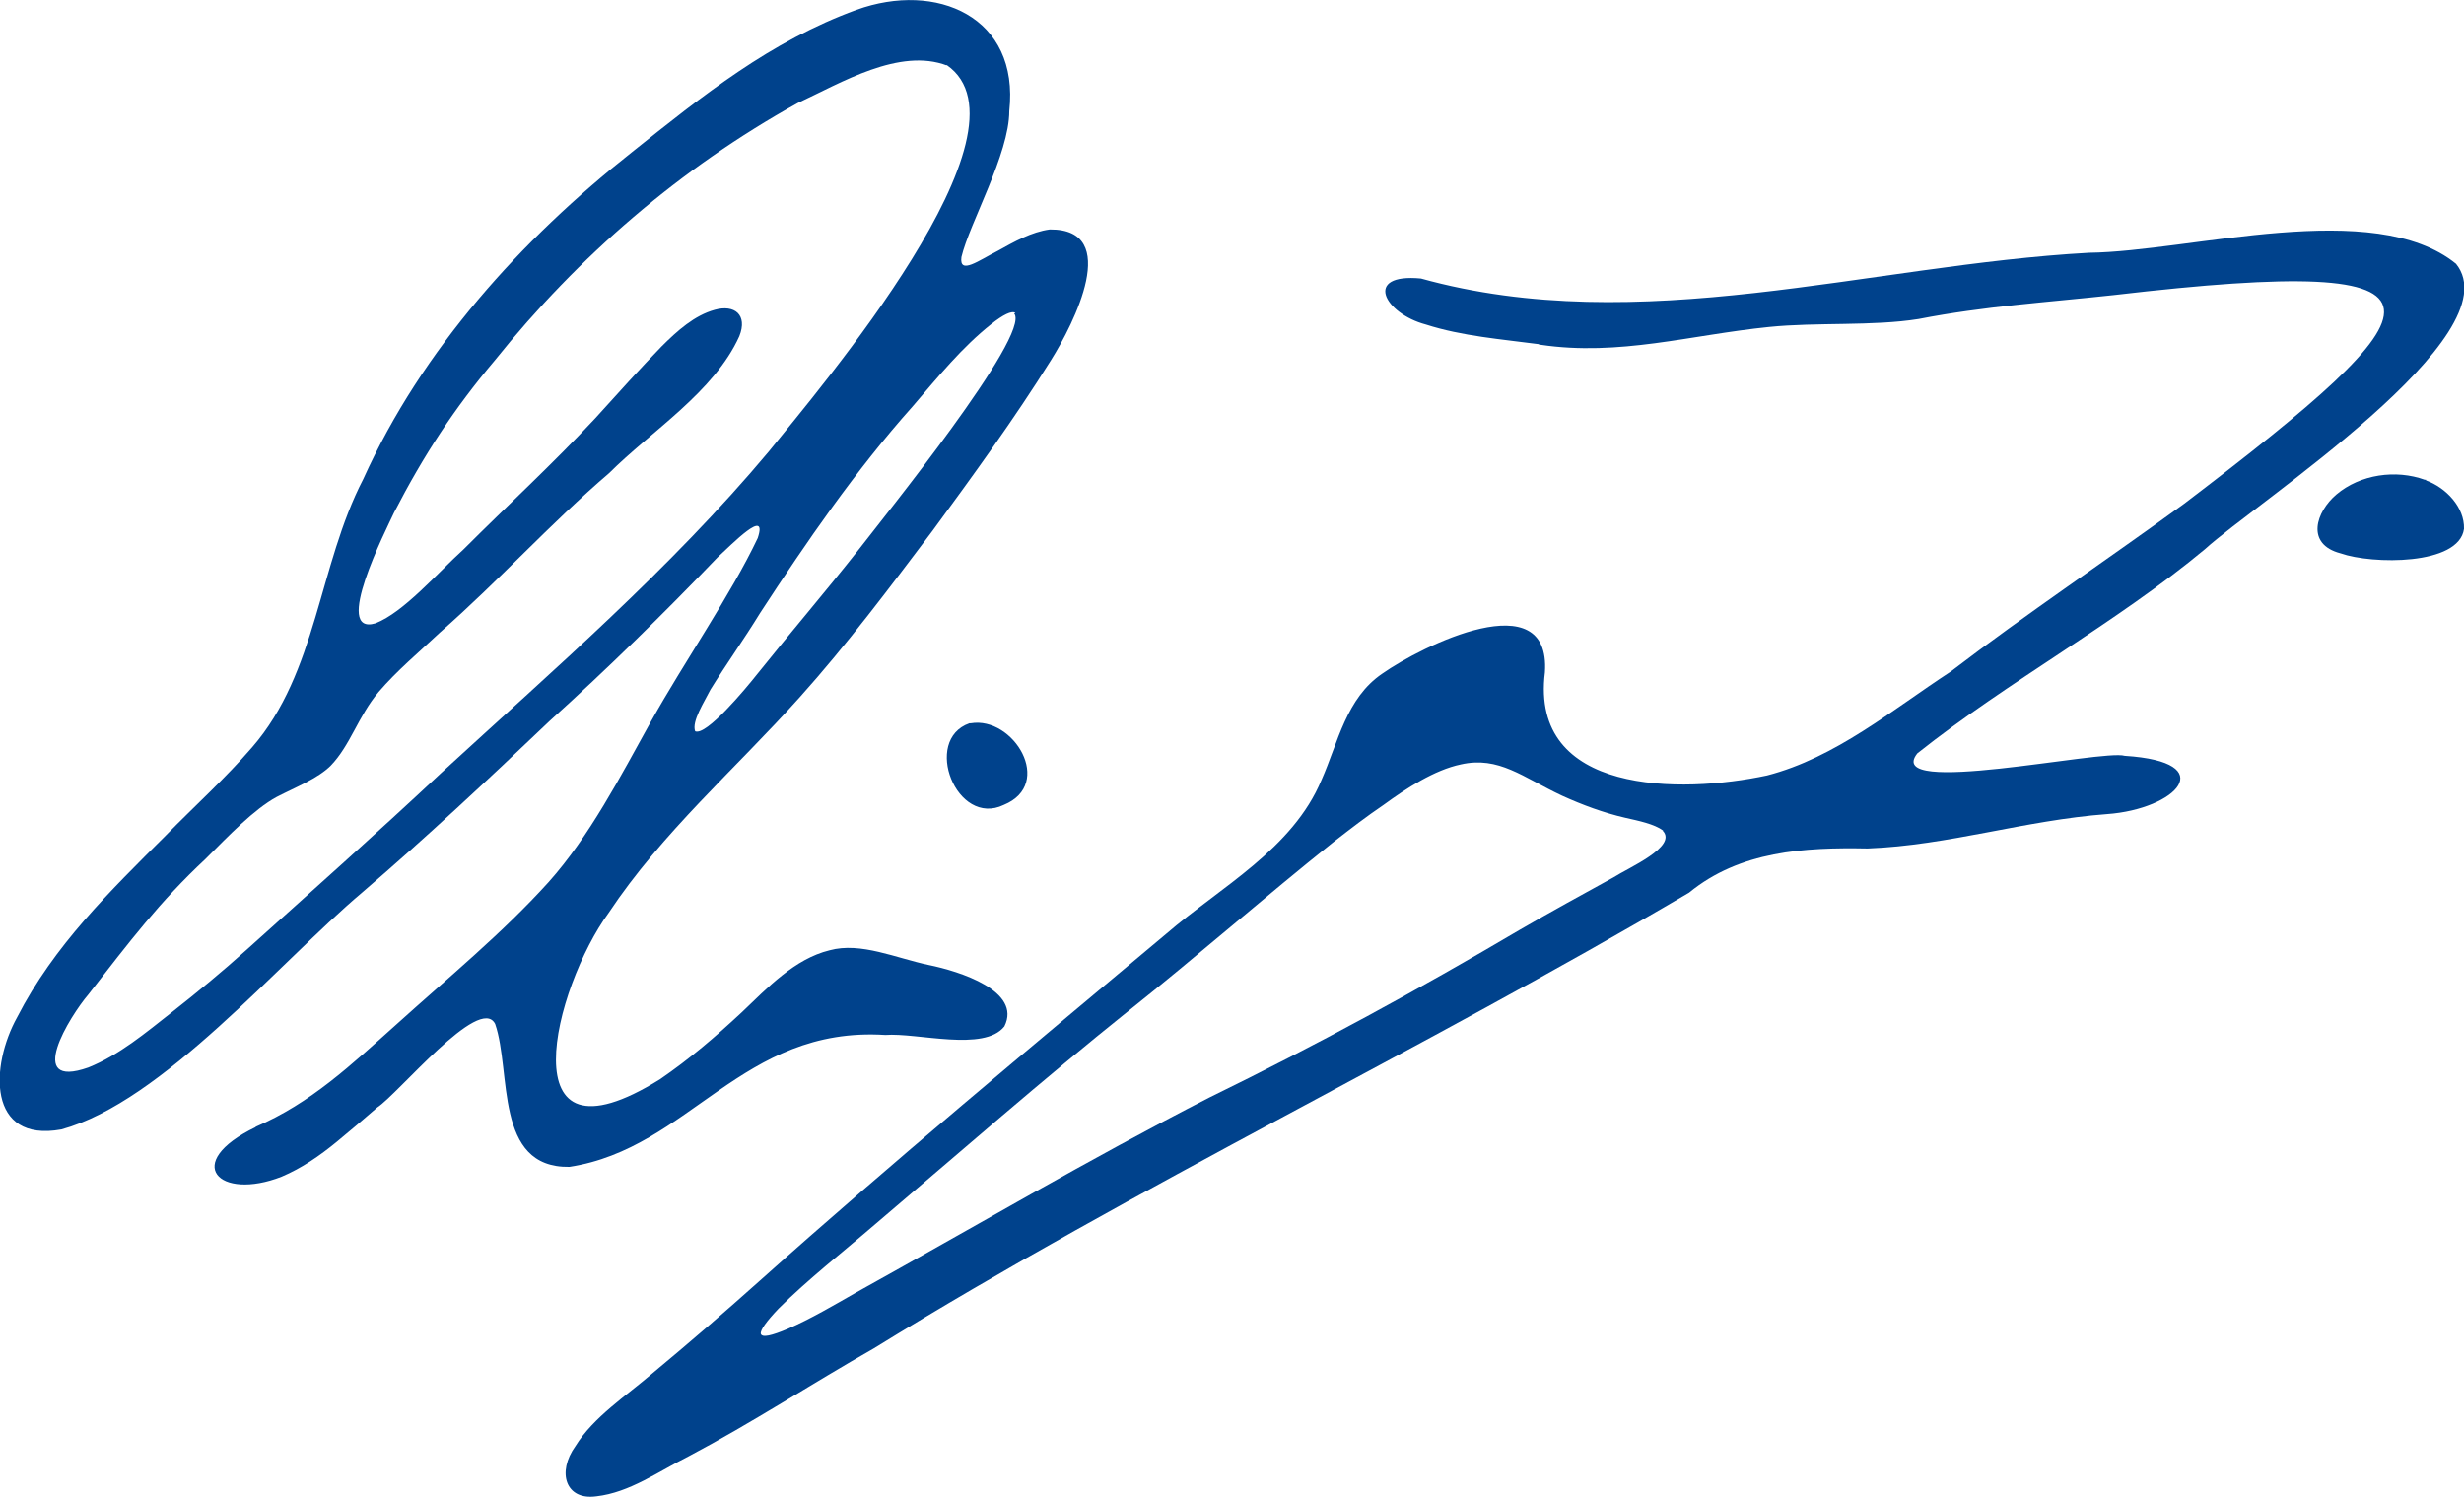
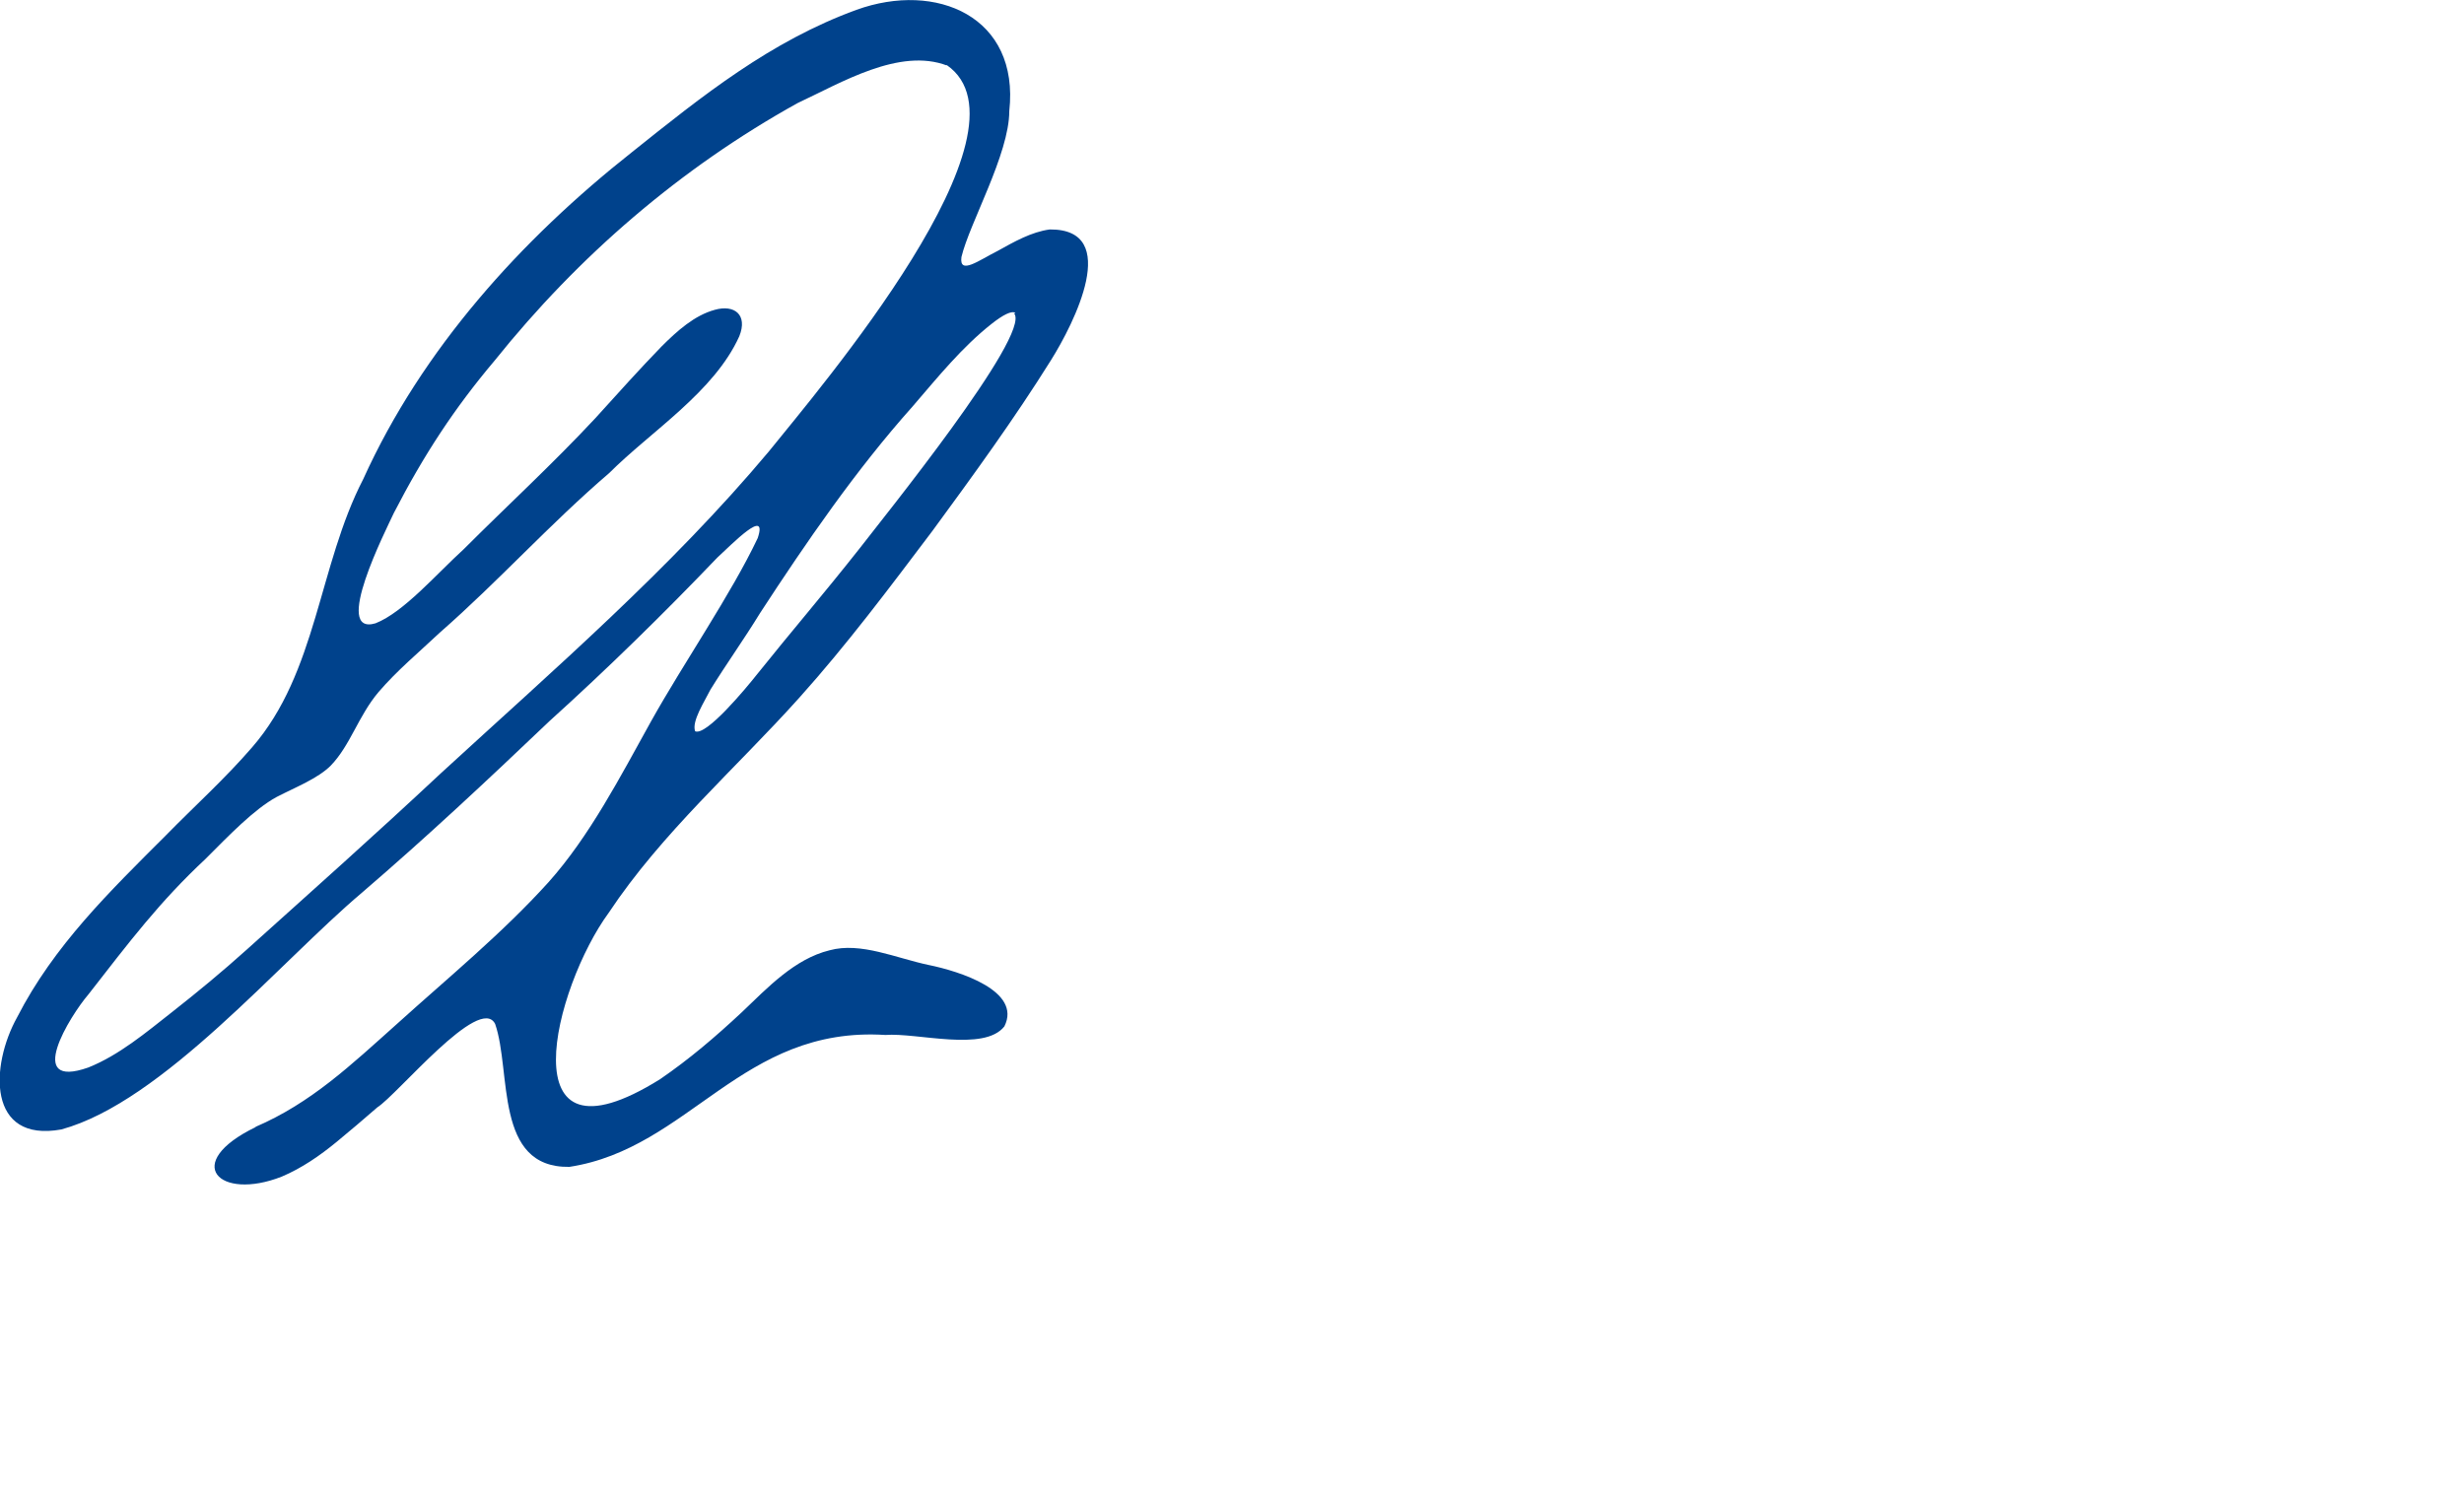
<svg xmlns="http://www.w3.org/2000/svg" id="Ebene_1" version="1.1" viewBox="0 0 401.6 244">
  <defs>
    <style>
      .st0 {
        fill: #00428c;
      }
    </style>
  </defs>
  <path class="st0" d="M41.6,183.7c9.1-3.9,15.6-10.1,23.1-16.8,8.3-7.5,17.2-14.8,24.7-23.1,6.7-7.5,11.7-17.2,16.7-26.2,5.3-9.5,13.1-20.8,17.4-29.9,1.7-5.1-4.2,1-6.6,3.2-8.7,9.1-18,18.2-27.3,26.6-10.5,10-19.9,18.8-30.6,28-13.5,11.4-32.5,34.1-49,38.6-12.1,2.2-11.6-10.4-7.2-18.3,6-11.7,15.1-20.5,24.2-29.6,4.7-4.8,9.7-9.3,14.1-14.4,10.6-12.2,10.8-29.6,18.1-43.7,9.6-21.2,25.7-39,43.8-53.3,11.5-9.2,22.6-18.1,36.6-23.2,13-4.7,26.6,1.1,24.9,16.5,0,7-6.5,18.3-7.8,23.8-.4,3,2.9.5,5.9-1,2.7-1.5,5.5-3.1,8.5-3.5,11.8-.1,3.9,15.4.2,21.3-6,9.6-12.7,18.8-19.3,27.8-7.1,9.4-13.9,18.5-21.7,27.2-10.4,11.6-22.4,22-31.1,35.1-8.8,12-16.9,42.9,8.4,27.1,4.8-3.3,8.9-6.8,13.3-10.9,4.2-4,8.6-8.7,14.3-10.1,5.1-1.4,10.9,1.3,16.2,2.4,4.9,1,15.2,4.2,12.3,10-3.3,4.2-14.2,1-19.4,1.4-23.4-1.5-31.9,18.5-51.5,21.5-12.3.2-9.4-15.5-12.1-23.3-2.5-4.9-15.9,11.5-19.2,13.6-2.2,1.9-4.4,3.8-6.6,5.6-2.8,2.3-5.7,4.3-9,5.7-10.2,4-16.4-2.2-4.2-8.1h.1c0,0,0,0,0,0ZM154.4,10.7c-7.8-3-17.3,2.8-24.4,6.1-19.1,10.6-35.7,24.9-49.4,42-6.5,7.7-11.5,15.3-16.4,24.8-1.3,2.8-10.1,20.1-3,18,4.6-1.8,10-8.1,14.4-12.1,7.1-7.1,14.5-13.9,21.4-21.3,3.8-4.2,7.4-8.2,10.8-11.7,2.6-2.6,5.4-5.1,8.7-6,3.2-.9,5.4.8,4,4.3-4.1,9.1-14.4,15.5-21.2,22.3-9.8,8.4-17.9,17.5-27.6,26-3.4,3.2-7,6.2-10,9.7-3.3,3.9-4.6,8.7-7.8,12-2.1,2.1-5.7,3.5-8.8,5.1-3.7,2-7.9,6.4-11.6,10.1-7.5,7-12.4,13.5-19.1,22.1-3,3.5-10.5,15.6,0,11.9,5-2,9.4-5.7,13.6-9,4.2-3.3,8.2-6.6,12.2-10.2,11-9.9,20.8-18.6,31.7-28.8,18.3-16.8,37.4-33.3,53.4-52.4,8.2-10.2,44.3-52.4,29-63h-.1c0,0,0,0,0,0ZM165.5,51c-.6-.4-2,.3-3.9,1.8-4.8,3.8-8.6,8.5-12.9,13.5-9.2,10.3-17.3,22.1-24.8,33.6-2.7,4.4-5.5,8.3-8.1,12.5-1,2-3.1,5.2-2.5,6.8,1.8.8,8.2-6.9,10.1-9.3,5.6-7,10.7-12.9,16.7-20.5,3.6-4.7,28-34.8,25.2-38.3h0Z" />
-   <path class="st0" d="M250.8,56.1c-6-.8-12.5-1.3-18.4-3.2-6.8-1.8-10.3-8.4-.8-7.5,35.7,9.9,72.9-2.2,108.9-4.2,16.5-.2,46.4-9.1,59.8,1.8,9.4,11.7-32.7,39-40.9,46.5-14.4,12-32.2,21.6-46.9,33.3-5.7,7.2,30.2-.7,33.8.4,15.8,1,8.4,8.7-2.9,9.5-13.4,1-25.8,5.1-39,5.6-10.3-.2-20.8.4-29.1,7.2-43.6,25.7-89.8,47.7-132.9,74.3-10.2,5.8-19.8,12.1-30.2,17.6-4.8,2.4-9.6,5.9-15,6.5-5,.7-6.5-3.9-3.4-8.2,2.9-4.7,8.3-8.2,12.6-11.9,5.9-4.9,11.8-10,17.5-15.1,21.7-19.4,43.9-37.8,66.2-56.5,8.8-7.6,20.6-13.8,25.3-25.1,2.7-6.1,4-13.3,9.9-17.3,6.4-4.5,27.5-15,26.5-.2-2.5,20,22.2,19.8,36.2,16.8,11.2-2.9,20.4-10.7,29.9-16.9,12.3-9.4,25.6-18.3,38.1-27.4,42.3-32.2,48.3-41-11.5-34-11,1.2-21,1.8-31.8,3.9-7.5,1.2-16.6.5-24.4,1.3-12.8,1.3-24.4,4.8-37.2,2.9h-.2ZM271.1,135.4c-1.5-1.1-4-1.6-6.2-2.1-3.5-.8-7-2.1-10.3-3.6-6.4-3-10.3-6.5-16.5-5.1-4.3.9-8.9,3.9-12.6,6.6-2.8,1.9-5.4,3.9-8.1,6-11.4,9.1-22.2,18.6-33.5,27.6-14.1,11.3-27.3,22.9-41.2,34.7-5.1,4.4-11.1,9.1-15.8,13.8-2,2.1-3,3.5-2.9,4.1.2.7,1.8.3,4.4-.8,3.7-1.6,7.6-3.9,11.1-5.9,19.1-10.6,38.1-21.8,57.6-31.8,17.4-8.5,34.1-17.6,50.7-27.4,5-2.9,10.1-5.7,15.2-8.5,2.3-1.5,10.5-5,8-7.6h0c0,0,0,0,0,0Z" />
-   <path class="st0" d="M395.4,78.3c3.3,1.2,6.3,4.4,6.2,7.9-.8,6-15,5.8-20.1,4-5.8-1.5-4-6.8-.7-9.6,3.9-3.3,9.7-4.1,14.4-2.4h.2c0,0,0,0,0,0Z" />
-   <path class="st0" d="M158.2,117.9c7-1.2,13.7,9.9,5.4,13.3-7.7,3.7-13.3-10.6-5.6-13.3h.1Z" />
</svg>